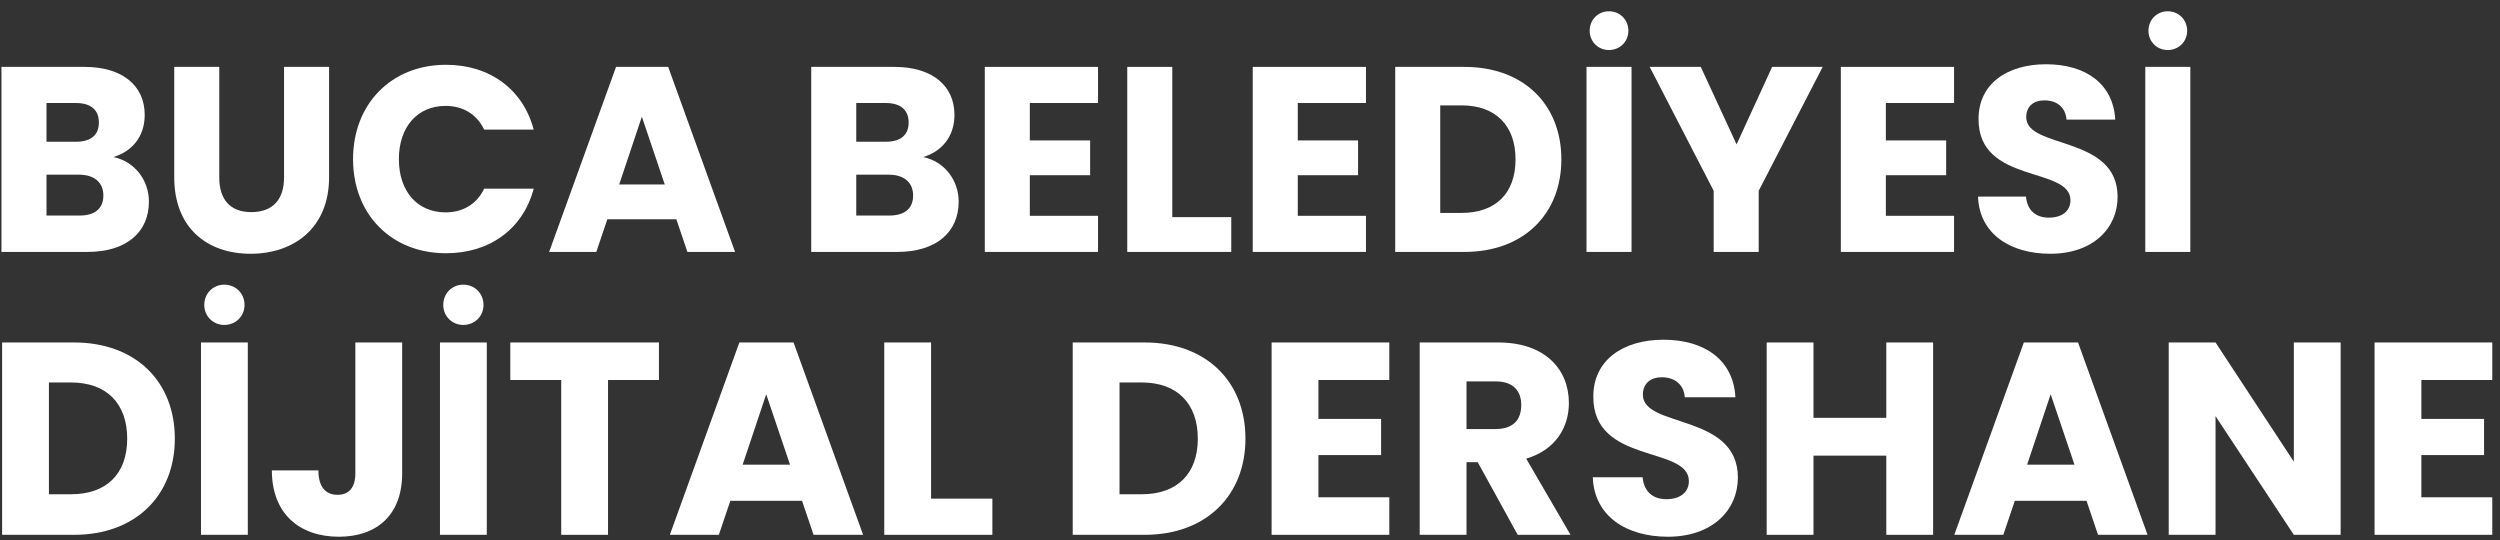
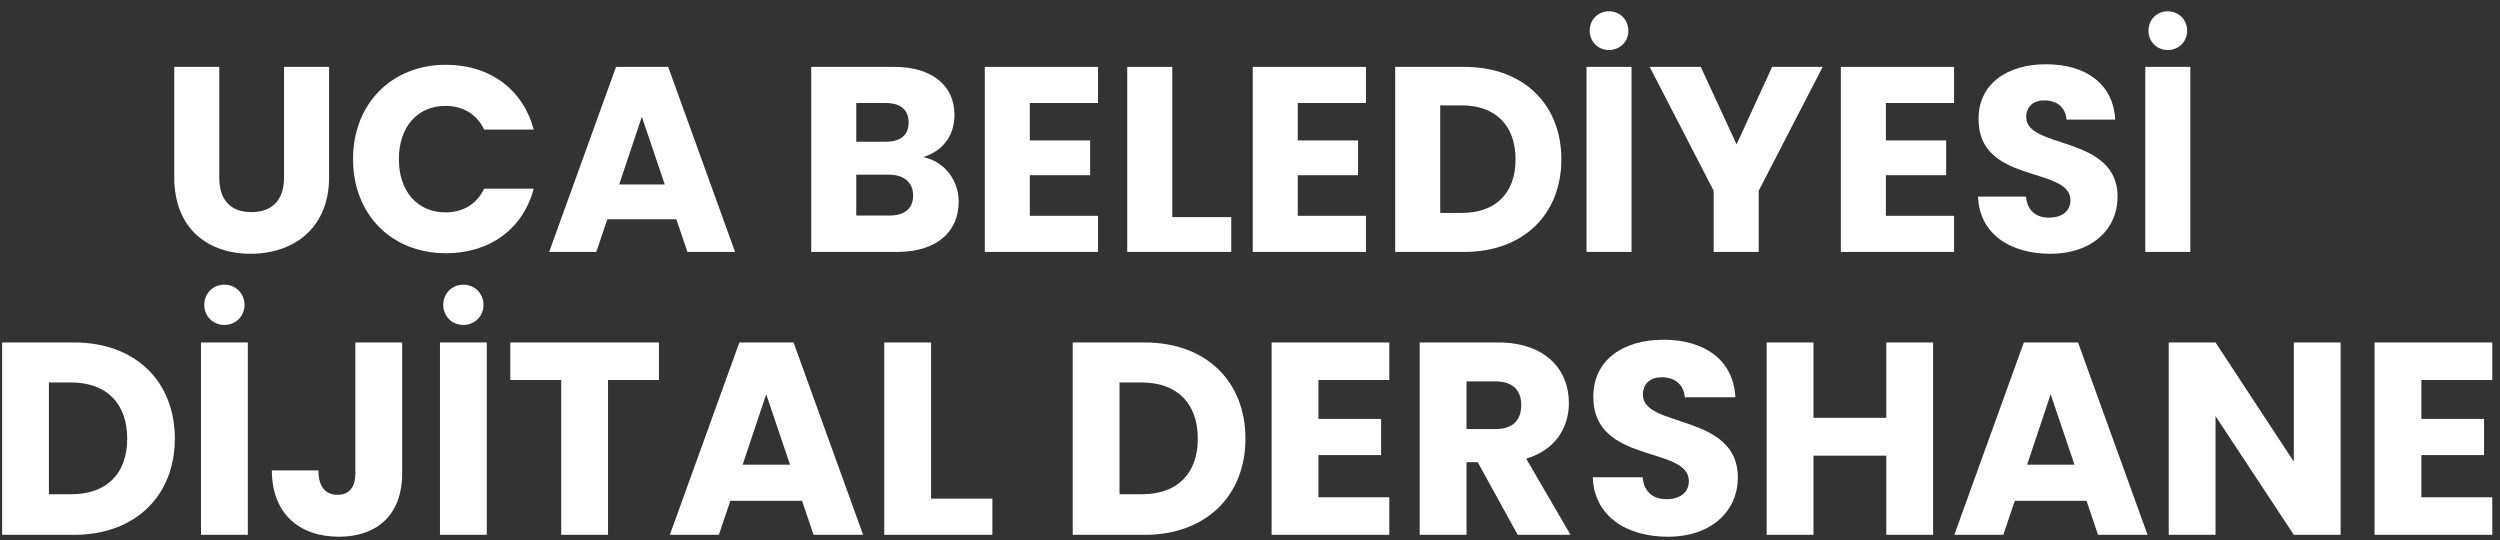
<svg xmlns="http://www.w3.org/2000/svg" width="162" height="35" viewBox="0 0 162 35" fill="none">
  <rect x="0" y="0" width="162" height="35" fill="#333333" stroke="none" />
-   <path d="M6.698 12.669C6.698 11.815 6.101 11.32 5.128 11.32H3.013V13.967H5.162C6.135 13.967 6.698 13.523 6.698 12.669ZM6.408 7.938C6.408 7.119 5.879 6.675 4.924 6.675H3.013V9.185H4.924C5.879 9.185 6.408 8.758 6.408 7.938ZM9.65 13.062C9.65 15.043 8.2 16.324 5.674 16.324H0.095V4.335H5.487C7.927 4.335 9.377 5.547 9.377 7.443C9.377 8.895 8.507 9.834 7.347 10.176C8.746 10.466 9.65 11.696 9.65 13.062Z" fill="white" />
  <path d="M11.291 11.491V4.335H14.209V11.508C14.209 12.925 14.909 13.745 16.291 13.745C17.673 13.745 18.406 12.925 18.406 11.508V4.335H21.324V11.491C21.324 14.804 19.004 16.444 16.239 16.444C13.458 16.444 11.291 14.804 11.291 11.491Z" fill="white" />
  <path d="M22.878 10.312C22.878 6.726 25.369 4.198 28.901 4.198C31.751 4.198 33.901 5.803 34.584 8.4H31.376C30.881 7.375 29.977 6.862 28.867 6.862C27.076 6.862 25.847 8.195 25.847 10.312C25.847 12.43 27.076 13.762 28.867 13.762C29.977 13.762 30.881 13.25 31.376 12.225H34.584C33.901 14.821 31.751 16.41 28.901 16.41C25.369 16.41 22.878 13.899 22.878 10.312Z" fill="white" />
  <path d="M44.544 16.324L43.827 14.207H39.356L38.64 16.324H35.585L39.919 4.335H43.298L47.632 16.324H44.544ZM43.076 11.952L41.592 7.563L40.124 11.952H43.076Z" fill="white" />
  <path d="M59.17 12.669C59.17 11.815 58.573 11.32 57.6 11.32H55.485V13.967H57.635C58.607 13.967 59.17 13.523 59.17 12.669ZM58.88 7.938C58.88 7.119 58.351 6.675 57.396 6.675H55.485V9.185H57.396C58.351 9.185 58.88 8.758 58.88 7.938ZM62.122 13.062C62.122 15.043 60.672 16.324 58.147 16.324H52.567V4.335H57.959C60.399 4.335 61.849 5.547 61.849 7.443C61.849 8.895 60.979 9.834 59.819 10.176C61.218 10.466 62.122 11.696 62.122 13.062Z" fill="white" />
  <path d="M71.152 4.335V6.675H66.732V9.1H70.64V11.354H66.732V13.985H71.152V16.324H63.815V4.335H71.152Z" fill="white" />
  <path d="M73.046 4.335H75.964V14.07H79.786V16.324H73.046V4.335Z" fill="white" />
  <path d="M88.515 4.335V6.675H84.095V9.1H88.003V11.354H84.095V13.985H88.515V16.324H81.177V4.335H88.515Z" fill="white" />
  <path d="M94.896 4.335C98.719 4.335 101.176 6.76 101.176 10.329C101.176 13.882 98.719 16.324 94.896 16.324H90.409V4.335H94.896ZM93.327 13.797H94.709C96.91 13.797 98.207 12.533 98.207 10.329C98.207 8.126 96.91 6.828 94.709 6.828H93.327V13.797Z" fill="white" />
  <path d="M102.806 16.324V4.335H105.724V16.324H102.806ZM104.257 3.242C103.557 3.242 103.011 2.695 103.011 1.995C103.011 1.277 103.557 0.731 104.257 0.731C104.973 0.731 105.519 1.277 105.519 1.995C105.519 2.695 104.973 3.242 104.257 3.242Z" fill="white" />
  <path d="M111.046 12.362L106.9 4.335H110.21L112.531 9.356L114.834 4.335H118.11L113.964 12.362V16.324H111.046V12.362Z" fill="white" />
  <path d="M126.623 4.335V6.675H122.204V9.1H126.111V11.354H122.204V13.985H126.623V16.324H119.286V4.335H126.623Z" fill="white" />
  <path d="M137.22 12.755C137.22 14.77 135.65 16.444 132.851 16.444C130.275 16.444 128.261 15.163 128.176 12.738H131.282C131.367 13.66 131.947 14.104 132.766 14.104C133.619 14.104 134.165 13.677 134.165 12.977C134.165 10.757 128.176 11.952 128.21 7.699C128.21 5.428 130.07 4.164 132.578 4.164C135.189 4.164 136.947 5.462 137.066 7.751H133.909C133.858 6.982 133.312 6.521 132.527 6.504C131.828 6.487 131.299 6.845 131.299 7.597C131.299 9.68 137.22 8.741 137.22 12.755Z" fill="white" />
  <path d="M139.015 16.324V4.335H141.933V16.324H139.015ZM140.466 3.242C139.766 3.242 139.22 2.695 139.22 1.995C139.22 1.277 139.766 0.731 140.466 0.731C141.182 0.731 141.728 1.277 141.728 1.995C141.728 2.695 141.182 3.242 140.466 3.242Z" fill="white" />
  <path d="M4.802 22.192C8.775 22.192 11.329 24.713 11.329 28.424C11.329 32.117 8.775 34.656 4.802 34.656H0.137V22.192H4.802ZM3.17 32.028H4.607C6.895 32.028 8.243 30.714 8.243 28.424C8.243 26.134 6.895 24.784 4.607 24.784H3.17V32.028Z" fill="white" />
  <path d="M13.024 34.656V22.192H16.058V34.656H13.024ZM14.532 21.056C13.805 21.056 13.237 20.488 13.237 19.76C13.237 19.014 13.805 18.446 14.532 18.446C15.277 18.446 15.845 19.014 15.845 19.76C15.845 20.488 15.277 21.056 14.532 21.056Z" fill="white" />
  <path d="M23.027 30.679V22.192H26.06V30.679C26.06 33.36 24.428 34.78 21.963 34.78C19.409 34.78 17.617 33.289 17.617 30.483H20.633C20.633 31.549 21.094 32.064 21.874 32.064C22.602 32.064 23.027 31.602 23.027 30.679Z" fill="white" />
  <path d="M28.51 34.656V22.192H31.544V34.656H28.51ZM30.018 21.056C29.291 21.056 28.723 20.488 28.723 19.76C28.723 19.014 29.291 18.446 30.018 18.446C30.763 18.446 31.331 19.014 31.331 19.76C31.331 20.488 30.763 21.056 30.018 21.056Z" fill="white" />
  <path d="M33.068 24.624V22.192H42.699V24.624H39.4V34.656H36.367V24.624H33.068Z" fill="white" />
  <path d="M52.718 34.656L51.973 32.454H47.326L46.581 34.656H43.406L47.911 22.192H51.423L55.929 34.656H52.718ZM51.193 30.111L49.65 25.548L48.124 30.111H51.193Z" fill="white" />
  <path d="M57.3 22.192H60.333V32.312H64.306V34.656H57.3V22.192Z" fill="white" />
  <path d="M74.177 22.192C78.151 22.192 80.705 24.713 80.705 28.424C80.705 32.117 78.151 34.656 74.177 34.656H69.512V22.192H74.177ZM72.545 32.028H73.982C76.27 32.028 77.618 30.714 77.618 28.424C77.618 26.134 76.27 24.784 73.982 24.784H72.545V32.028Z" fill="white" />
  <path d="M90.027 22.192V24.624H85.433V27.146H89.495V29.489H85.433V32.224H90.027V34.656H82.4V22.192H90.027Z" fill="white" />
  <path d="M98.577 26.24C98.577 25.317 98.045 24.713 96.91 24.713H95.03V27.802H96.91C98.045 27.802 98.577 27.217 98.577 26.24ZM91.996 22.192H97.087C100.138 22.192 101.664 23.95 101.664 26.116C101.664 27.678 100.812 29.152 98.897 29.72L101.77 34.656H98.347L95.757 29.951H95.03V34.656H91.996V22.192Z" fill="white" />
  <path d="M112.614 30.945C112.614 33.04 110.982 34.78 108.073 34.78C105.395 34.78 103.302 33.449 103.213 30.927H106.441C106.53 31.886 107.133 32.348 107.984 32.348C108.871 32.348 109.439 31.904 109.439 31.176C109.439 28.868 103.213 30.111 103.248 25.69C103.248 23.328 105.182 22.014 107.789 22.014C110.503 22.014 112.33 23.364 112.454 25.743H109.173C109.12 24.944 108.552 24.465 107.736 24.447C107.009 24.429 106.459 24.802 106.459 25.583C106.459 27.749 112.614 26.773 112.614 30.945Z" fill="white" />
  <path d="M122.232 34.656V29.525H117.514V34.656H114.481V22.192H117.514V27.075H122.232V22.192H125.265V34.656H122.232Z" fill="white" />
  <path d="M135.952 34.656L135.207 32.454H130.559L129.814 34.656H126.639L131.145 22.192H134.657L139.162 34.656H135.952ZM134.426 30.111L132.883 25.548L131.357 30.111H134.426Z" fill="white" />
  <path d="M148.64 22.192H151.673V34.656H148.64L143.567 26.968V34.656H140.533V22.192H143.567L148.64 29.915V22.192Z" fill="white" />
  <path d="M161.499 22.192V24.624H156.905V27.146H160.967V29.489H156.905V32.224H161.499V34.656H153.872V22.192H161.499Z" fill="white" />
</svg>